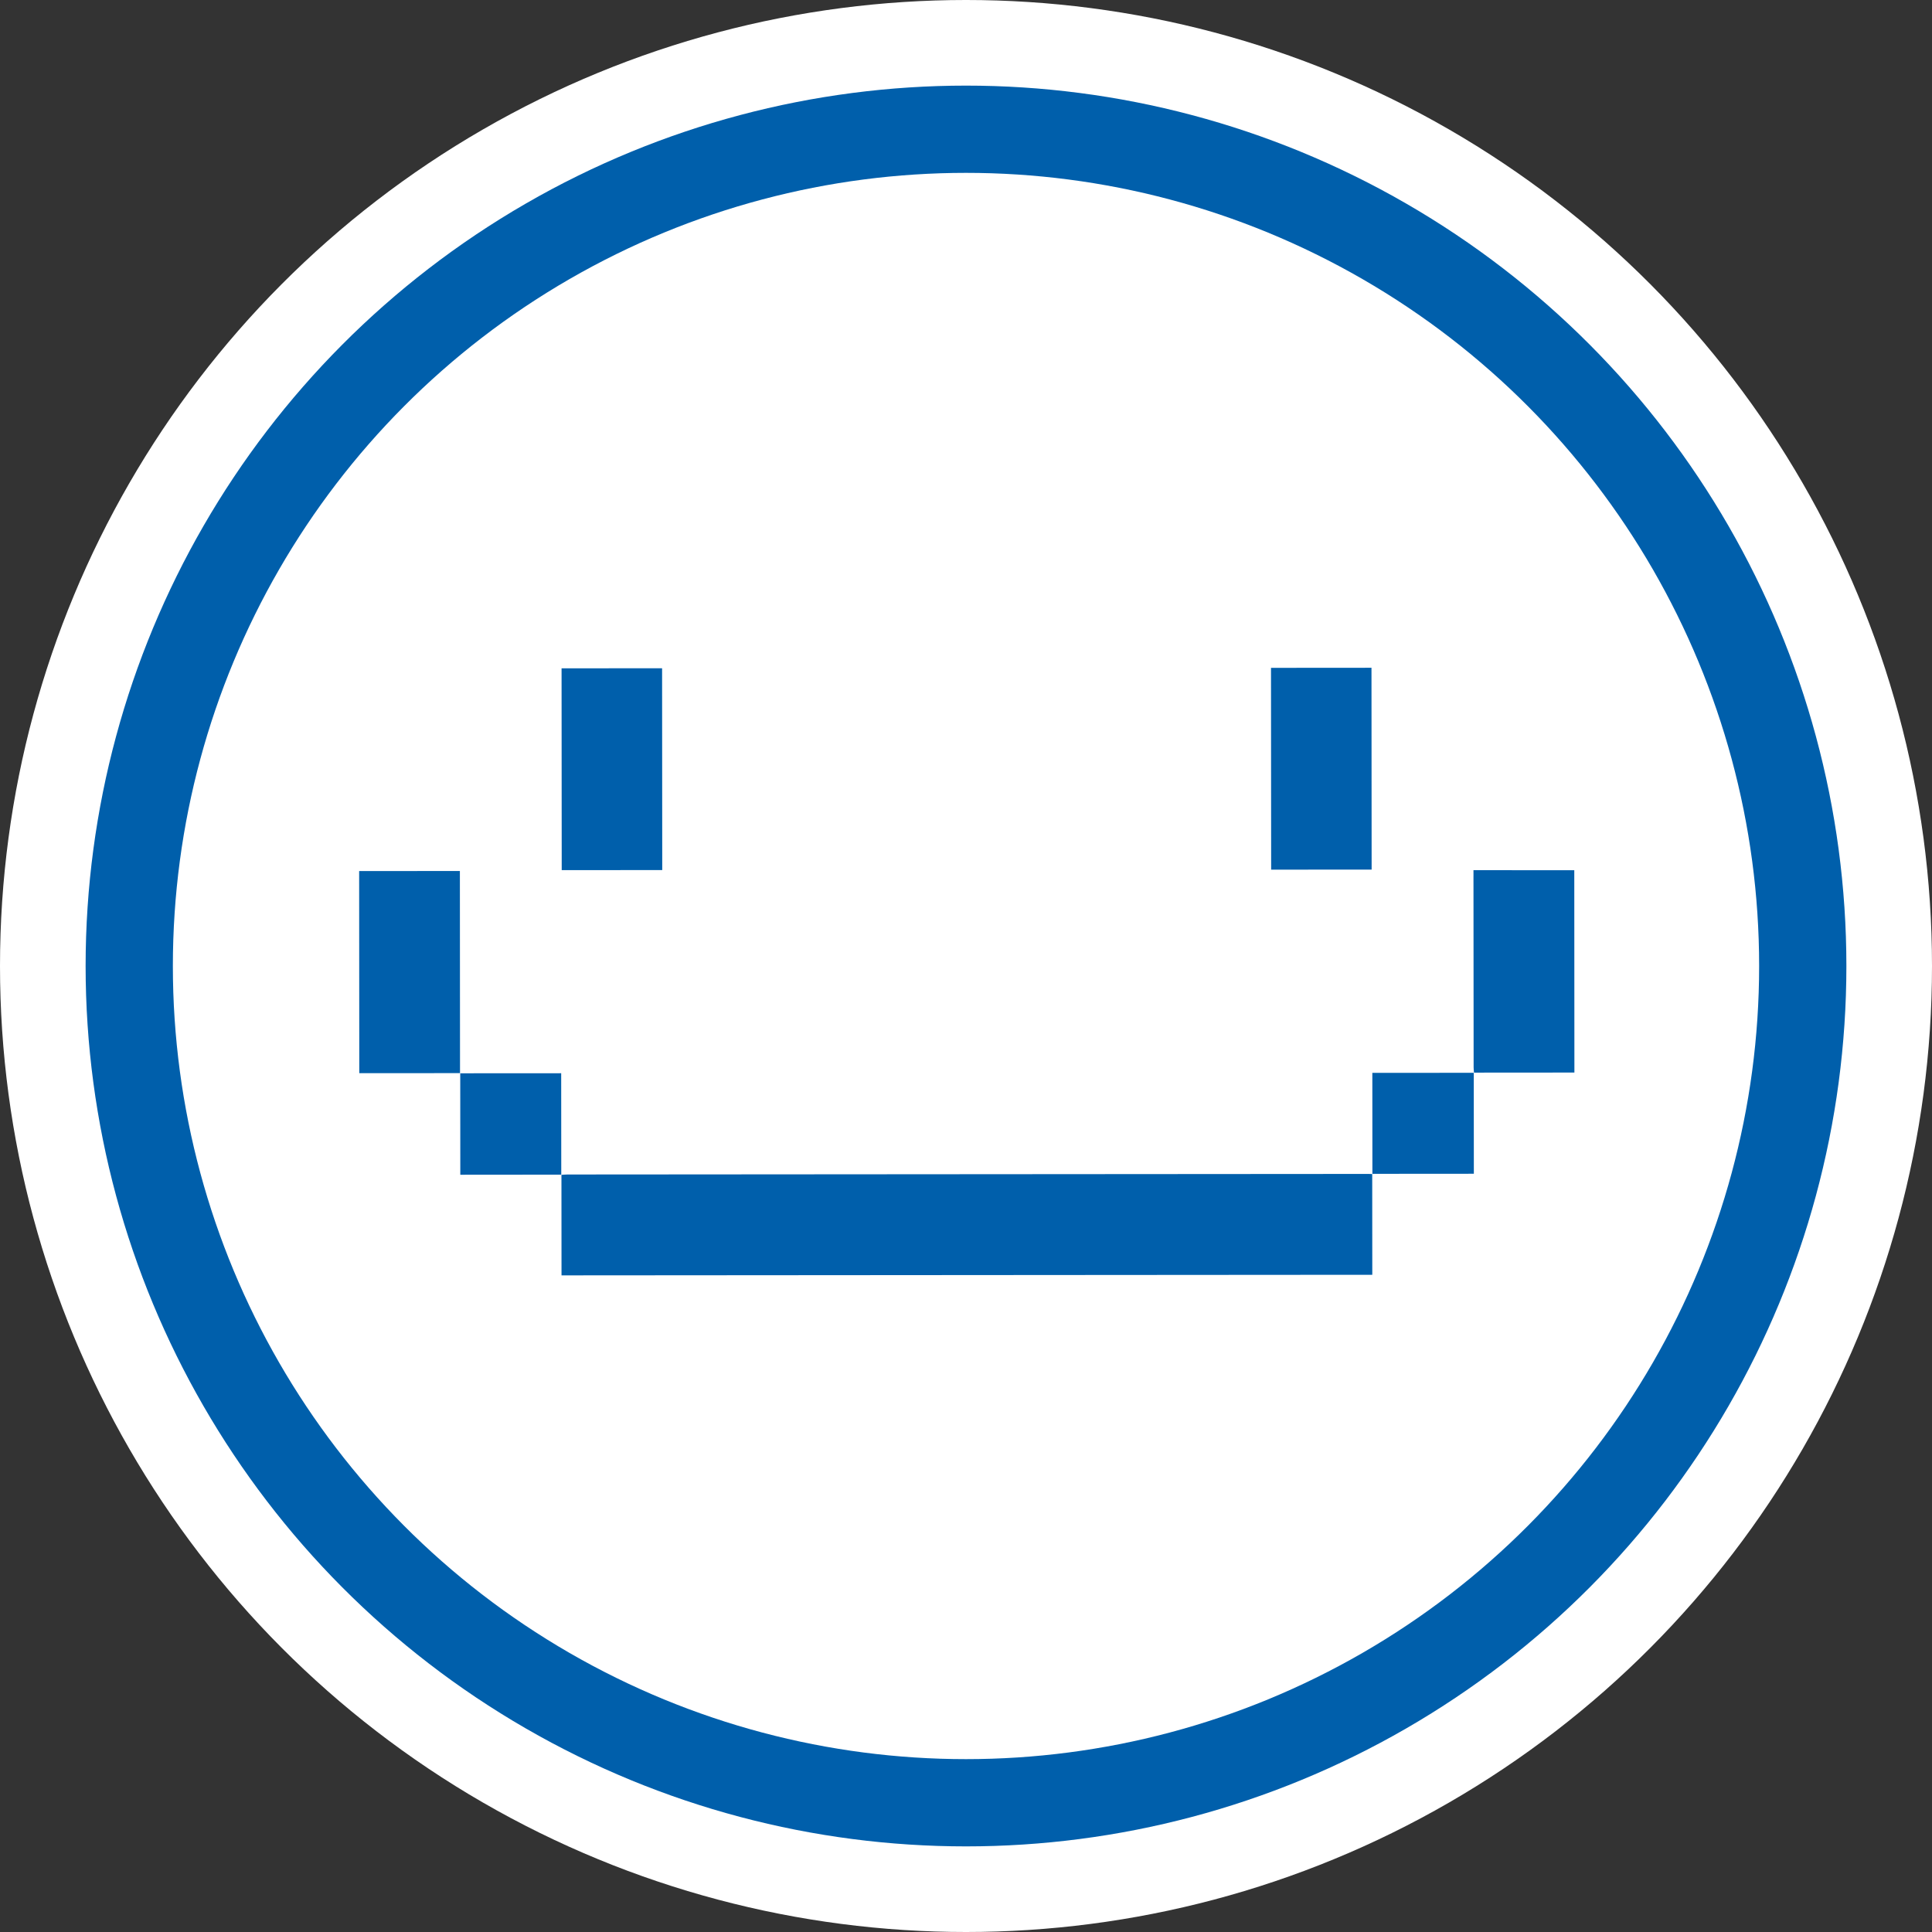
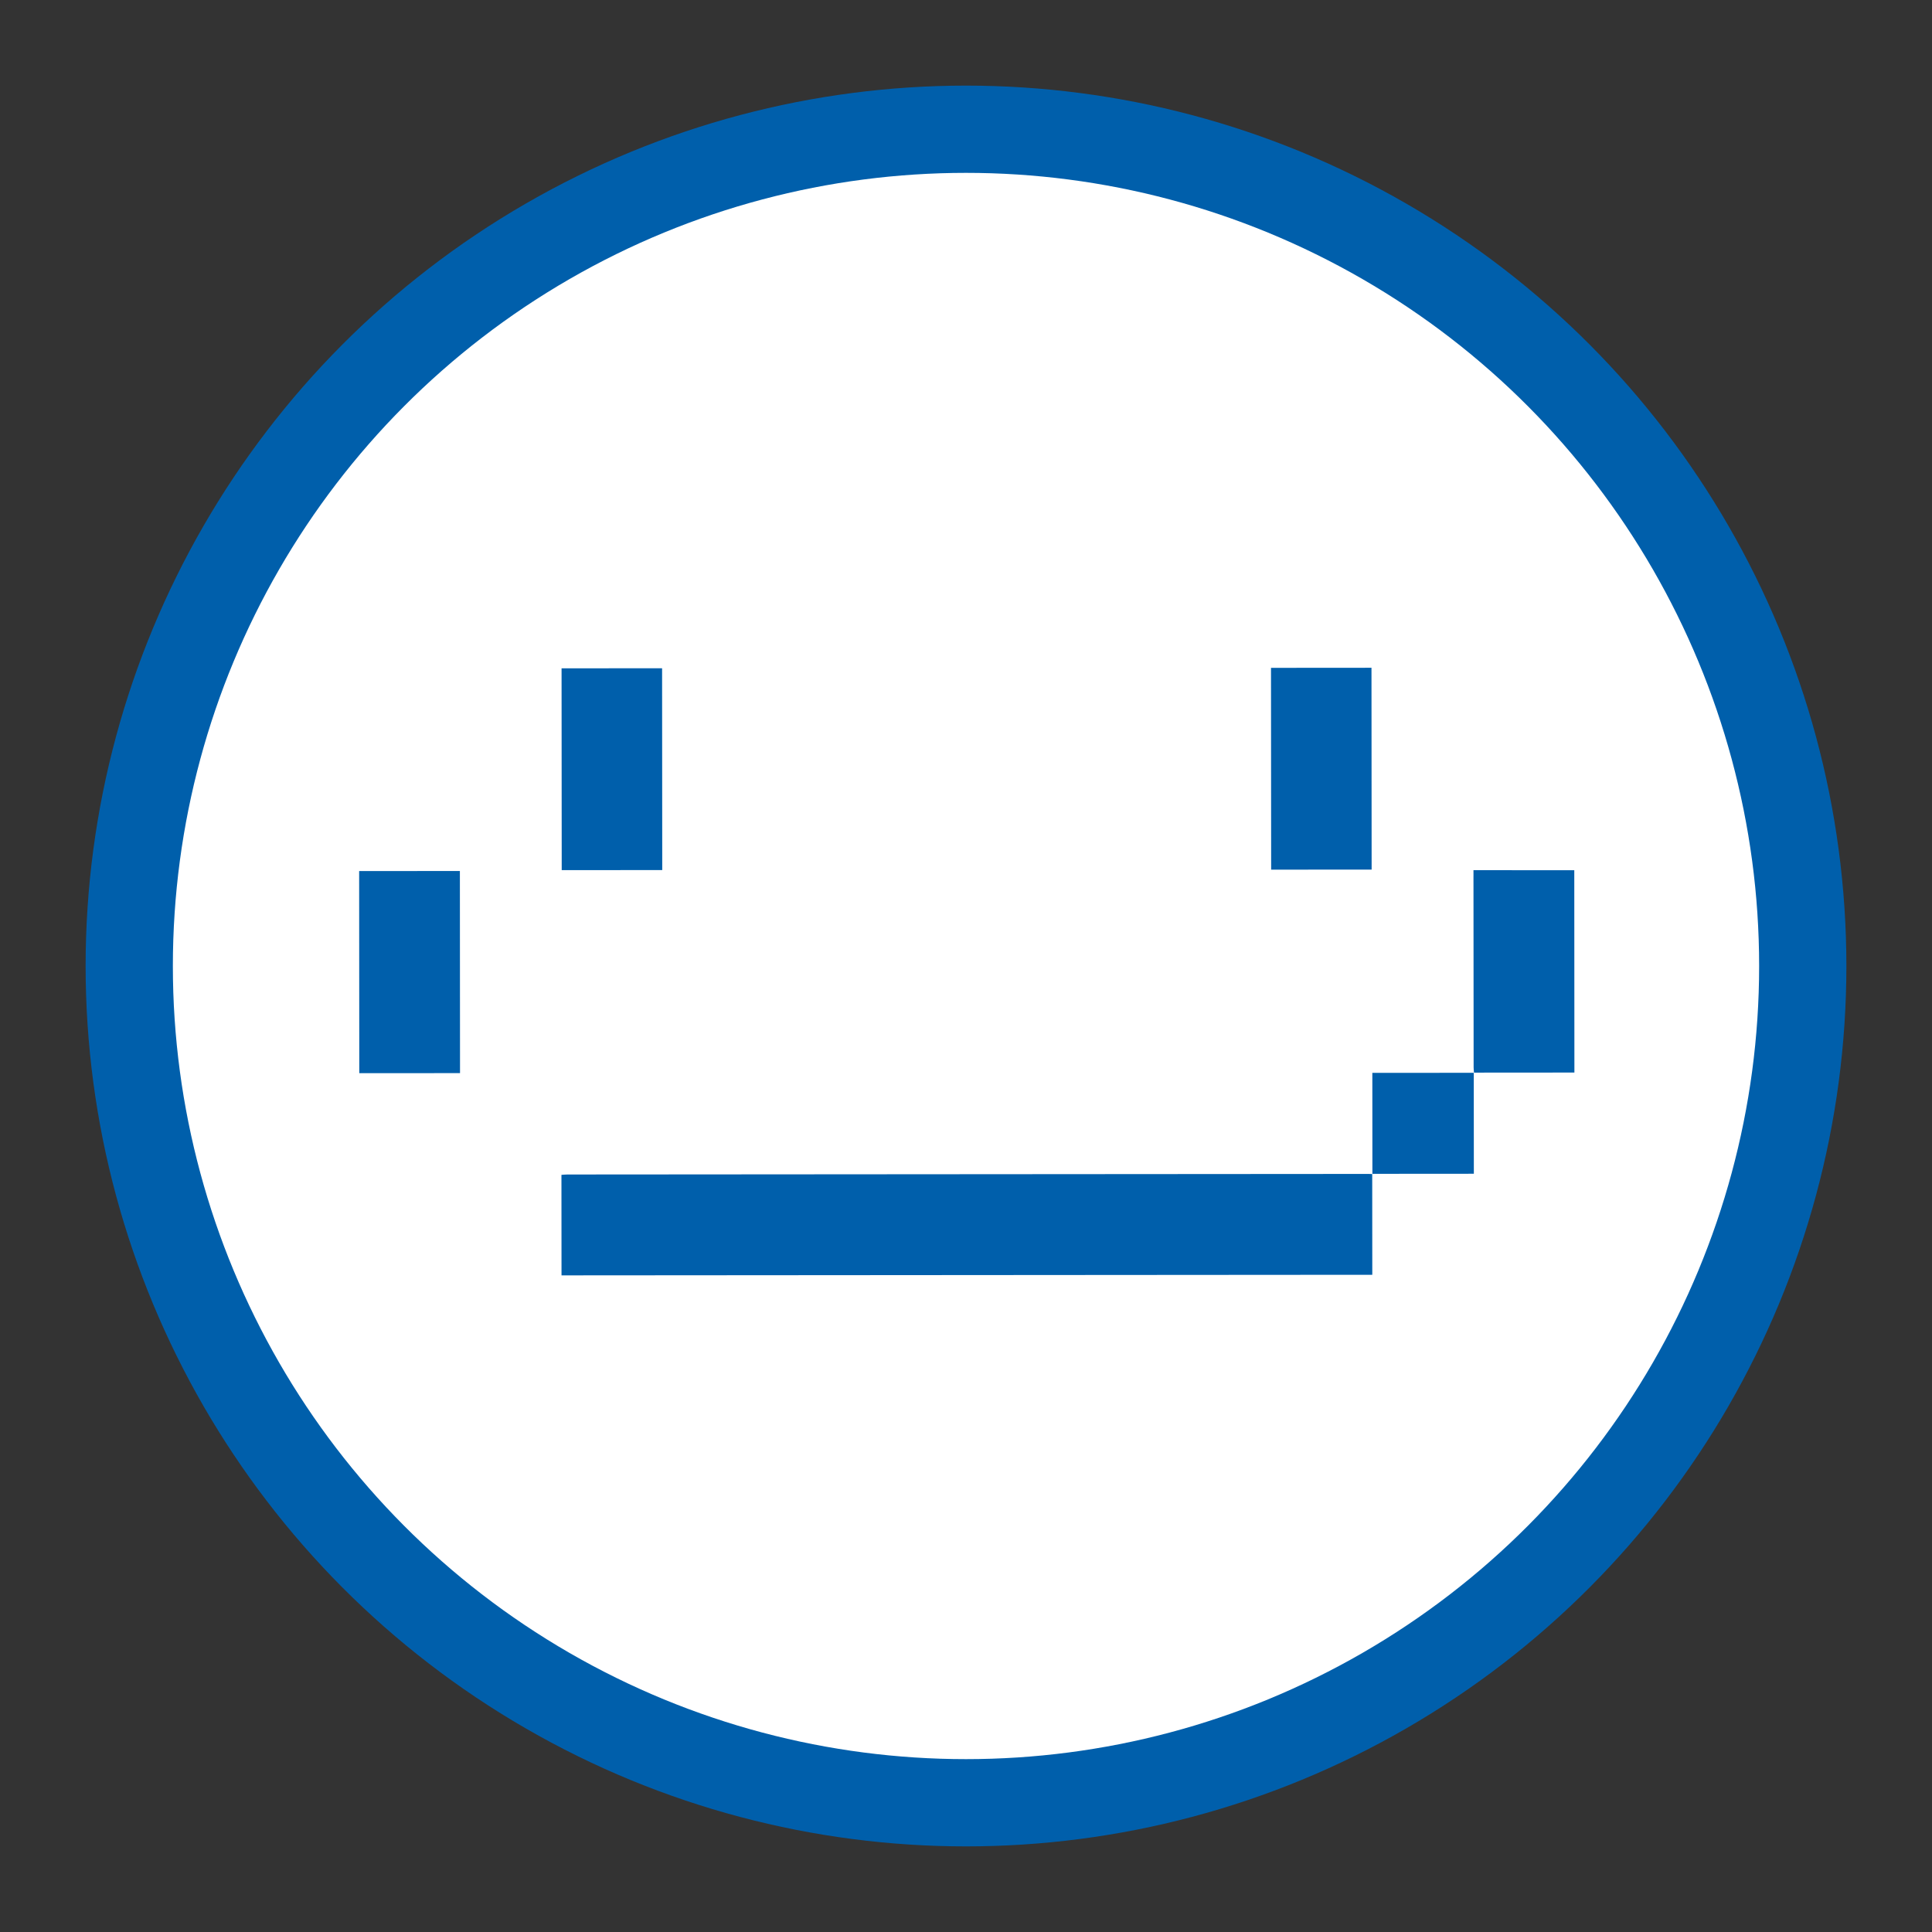
<svg xmlns="http://www.w3.org/2000/svg" xml:space="preserve" width="42.186mm" height="42.186mm" style="shape-rendering:geometricPrecision; text-rendering:geometricPrecision; image-rendering:optimizeQuality; fill-rule:evenodd; clip-rule:evenodd" viewBox="0 0 1291.9 1291.9">
  <rect x="0" y="0" width="1291.9" height="1291.9" fill="#333333" stroke="none" />
  <defs>
    <style type="text/css">  .fil1 {fill:#005FAB} .fil0 {fill:white} .fil2 {fill:#005FAB;fill-rule:nonzero}  </style>
  </defs>
  <g id="Layer_x0020_1">
    <g id="_2761459820096">
-       <circle class="fil0" cx="645.95" cy="645.95" r="645.95" />
      <circle class="fil1" cx="645.95" cy="645.95" r="588.7" />
      <circle class="fil0" cx="645.95" cy="645.95" r="530.36" />
      <path class="fil2" d="M379.4 785.37c-1.31,0.01 -2.65,0.15 -3.97,0.24 0.01,22.45 0.04,44.9 0.05,67.21 181.19,-0.13 361.57,-0.25 542.15,-0.39 -0.01,-22.66 -0.03,-45.02 -0.05,-67.37 -0.87,-0.02 -1.74,-0.07 -2.61,-0.07 -178.52,0.13 -357.04,0.24 -535.57,0.38z" />
      <path class="fil2" d="M442.73 446.85c-22.63,0.02 -44.96,0.03 -67.22,0.05 0.04,45.15 0.06,89.94 0.1,134.95 22.44,-0.02 44.65,-0.04 67.22,-0.05 -0.03,-45.24 -0.07,-90.14 -0.1,-134.95z" />
      <path class="fil2" d="M917.09 446.53c-22.65,0.02 -44.97,0.03 -67.19,0.05 0.04,45.17 0.07,89.96 0.1,134.95 22.46,-0.02 44.68,-0.03 67.19,-0.05 -0.03,-45.3 -0.07,-90.2 -0.1,-134.95z" />
      <path class="fil2" d="M240.25 717.62c22.66,-0.01 45.02,-0.03 67.36,-0.04 -0.04,-45.04 -0.06,-90.07 -0.09,-135.16 -22.77,0.02 -45.08,0.03 -67.36,0.05 0.03,45.19 0.06,90.07 0.09,135.15z" />
      <path class="fil2" d="M985.29 585.66c0.03,42.69 0.06,85.39 0.1,128.09 0,1.16 0.15,2.33 0.24,3.5 22.45,-0.02 44.89,-0.02 67.15,-0.05l-0.08 -135.28 -67.41 -0.05c0,1.41 0.01,2.6 0.01,3.79z" />
-       <path class="fil2" d="M307.8 785.53c22.84,-0.02 45.17,-0.03 67.51,-0.06 -0.01,-22.56 -0.03,-45.13 -0.05,-67.81 -22.84,0.02 -45.17,0.02 -67.5,0.04 0.01,22.45 0.03,44.92 0.04,67.83z" />
      <path class="fil2" d="M917.66 717.42c0.02,22.84 0.04,45.17 0.04,67.5 22.46,-0.02 44.92,-0.03 67.84,-0.05 -0.01,-22.83 -0.03,-45.16 -0.06,-67.5 -22.57,0 -45.13,0.03 -67.83,0.04z" />
    </g>
  </g>
</svg>